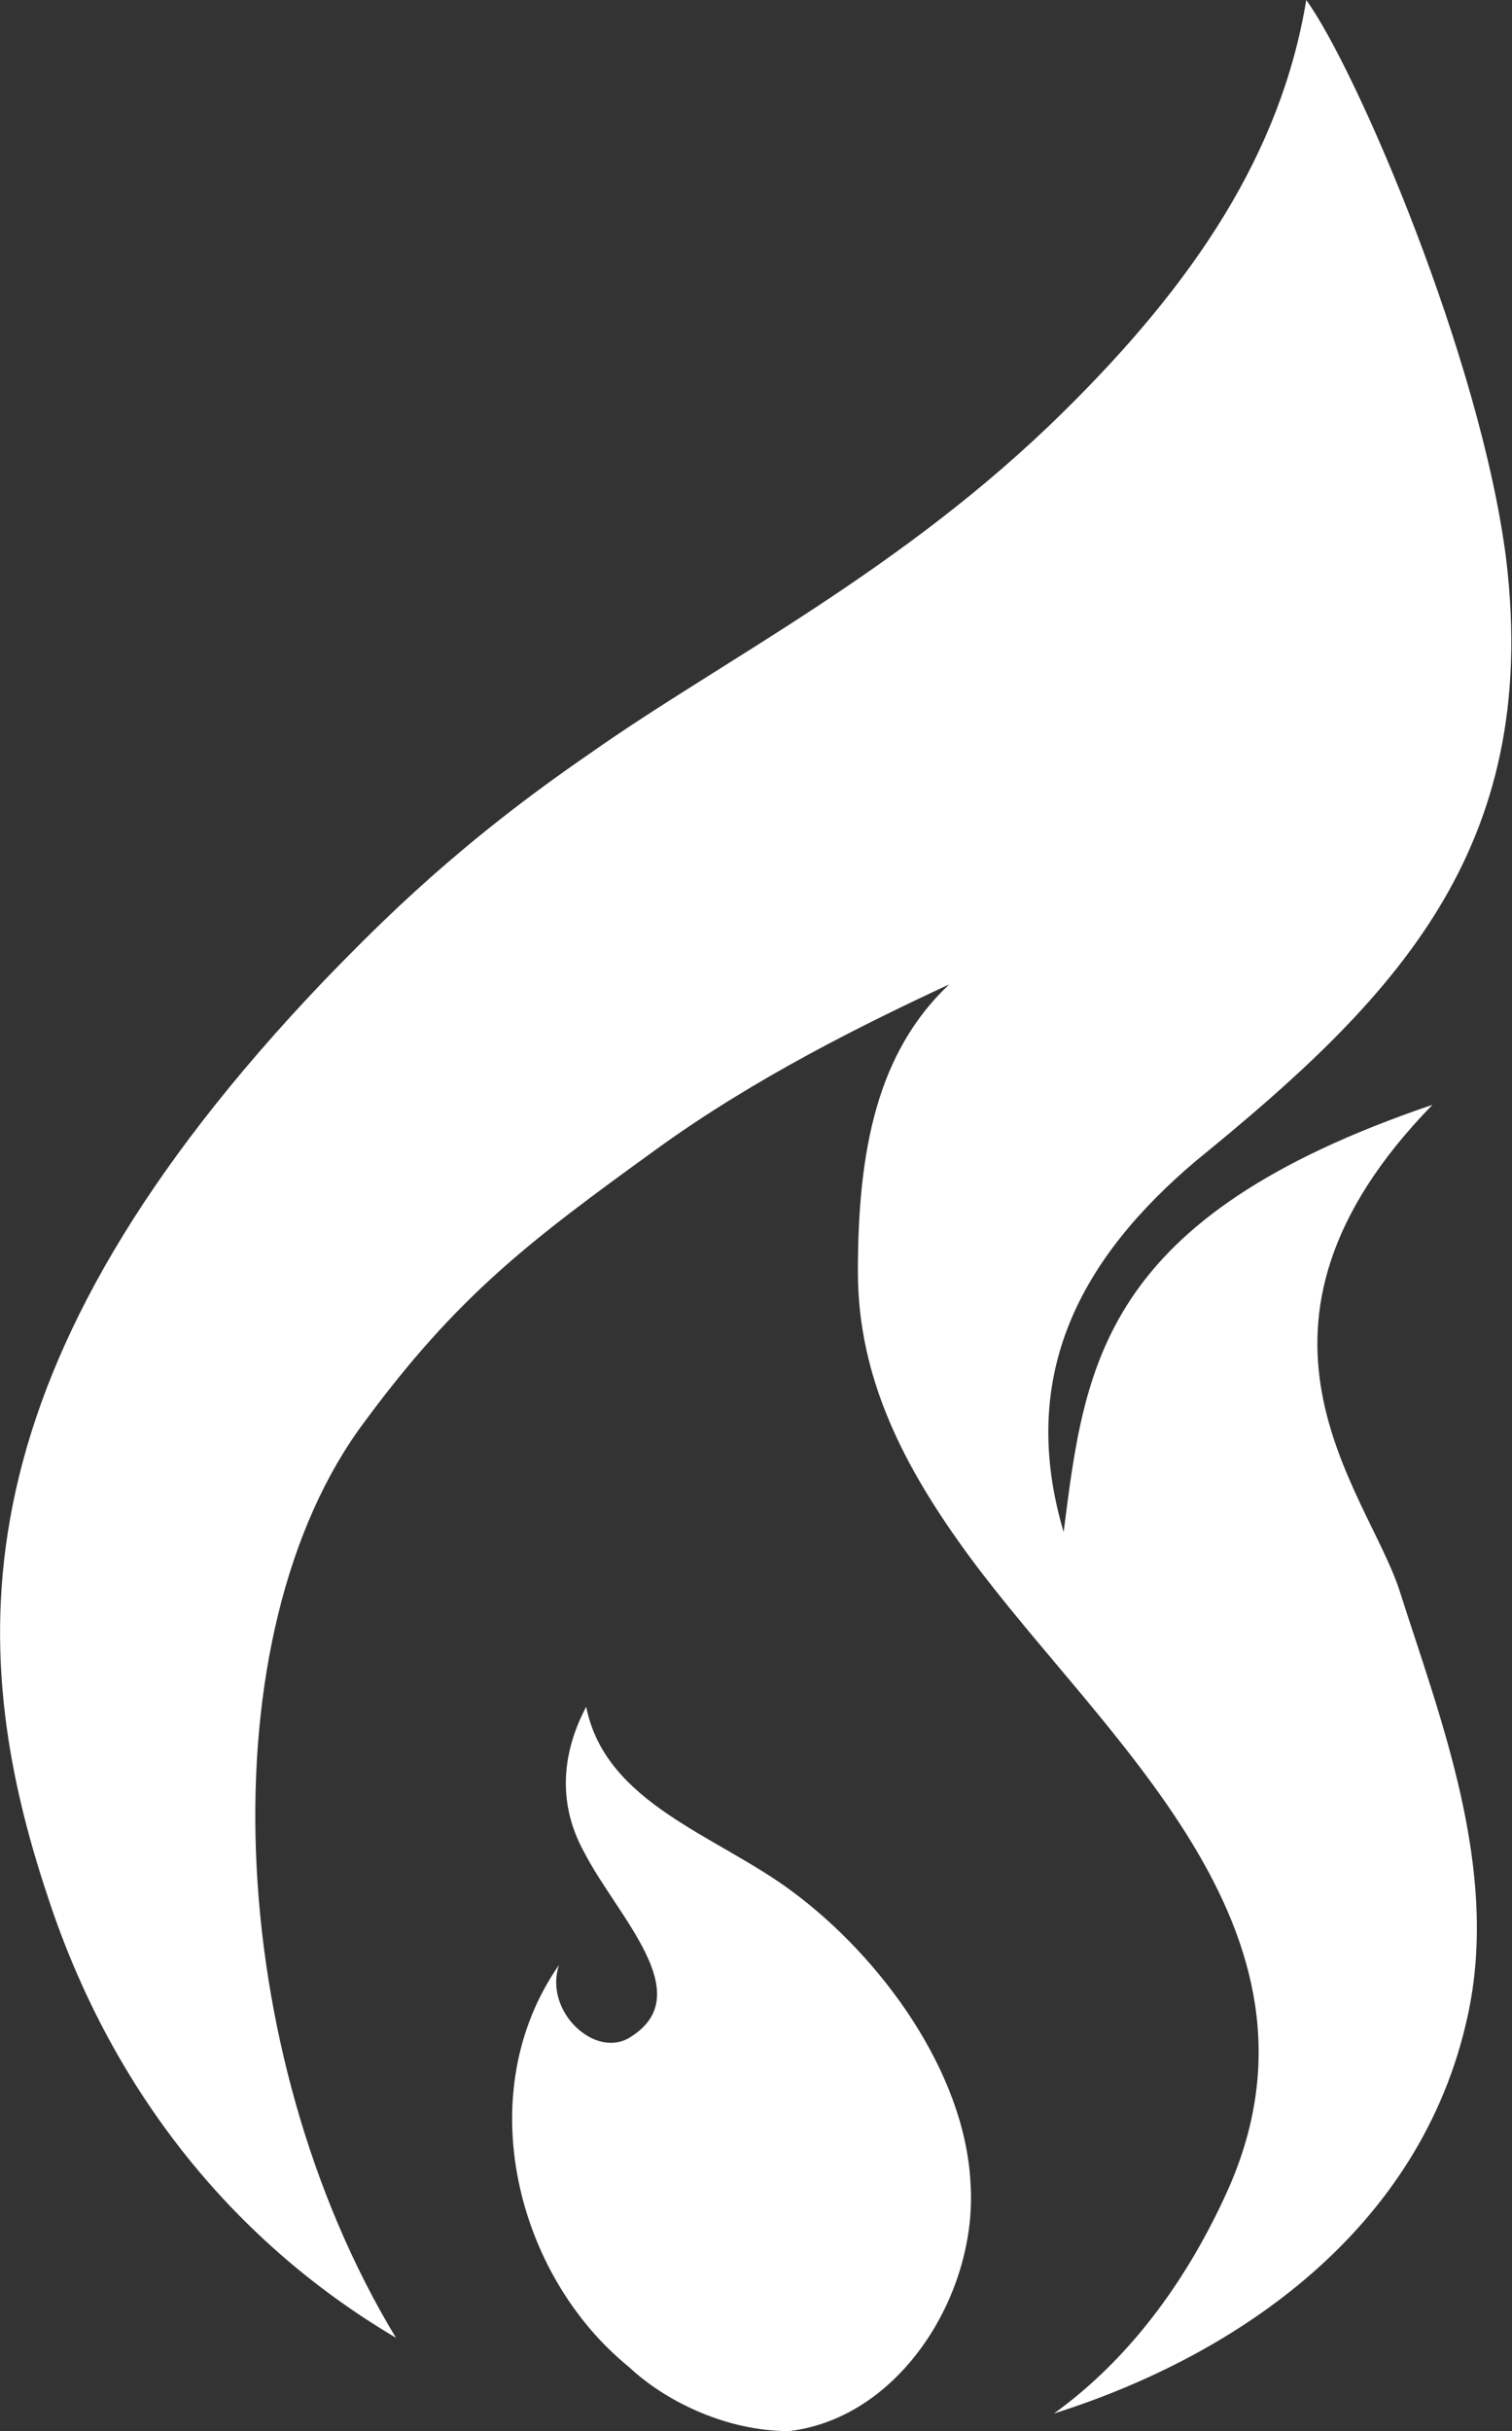
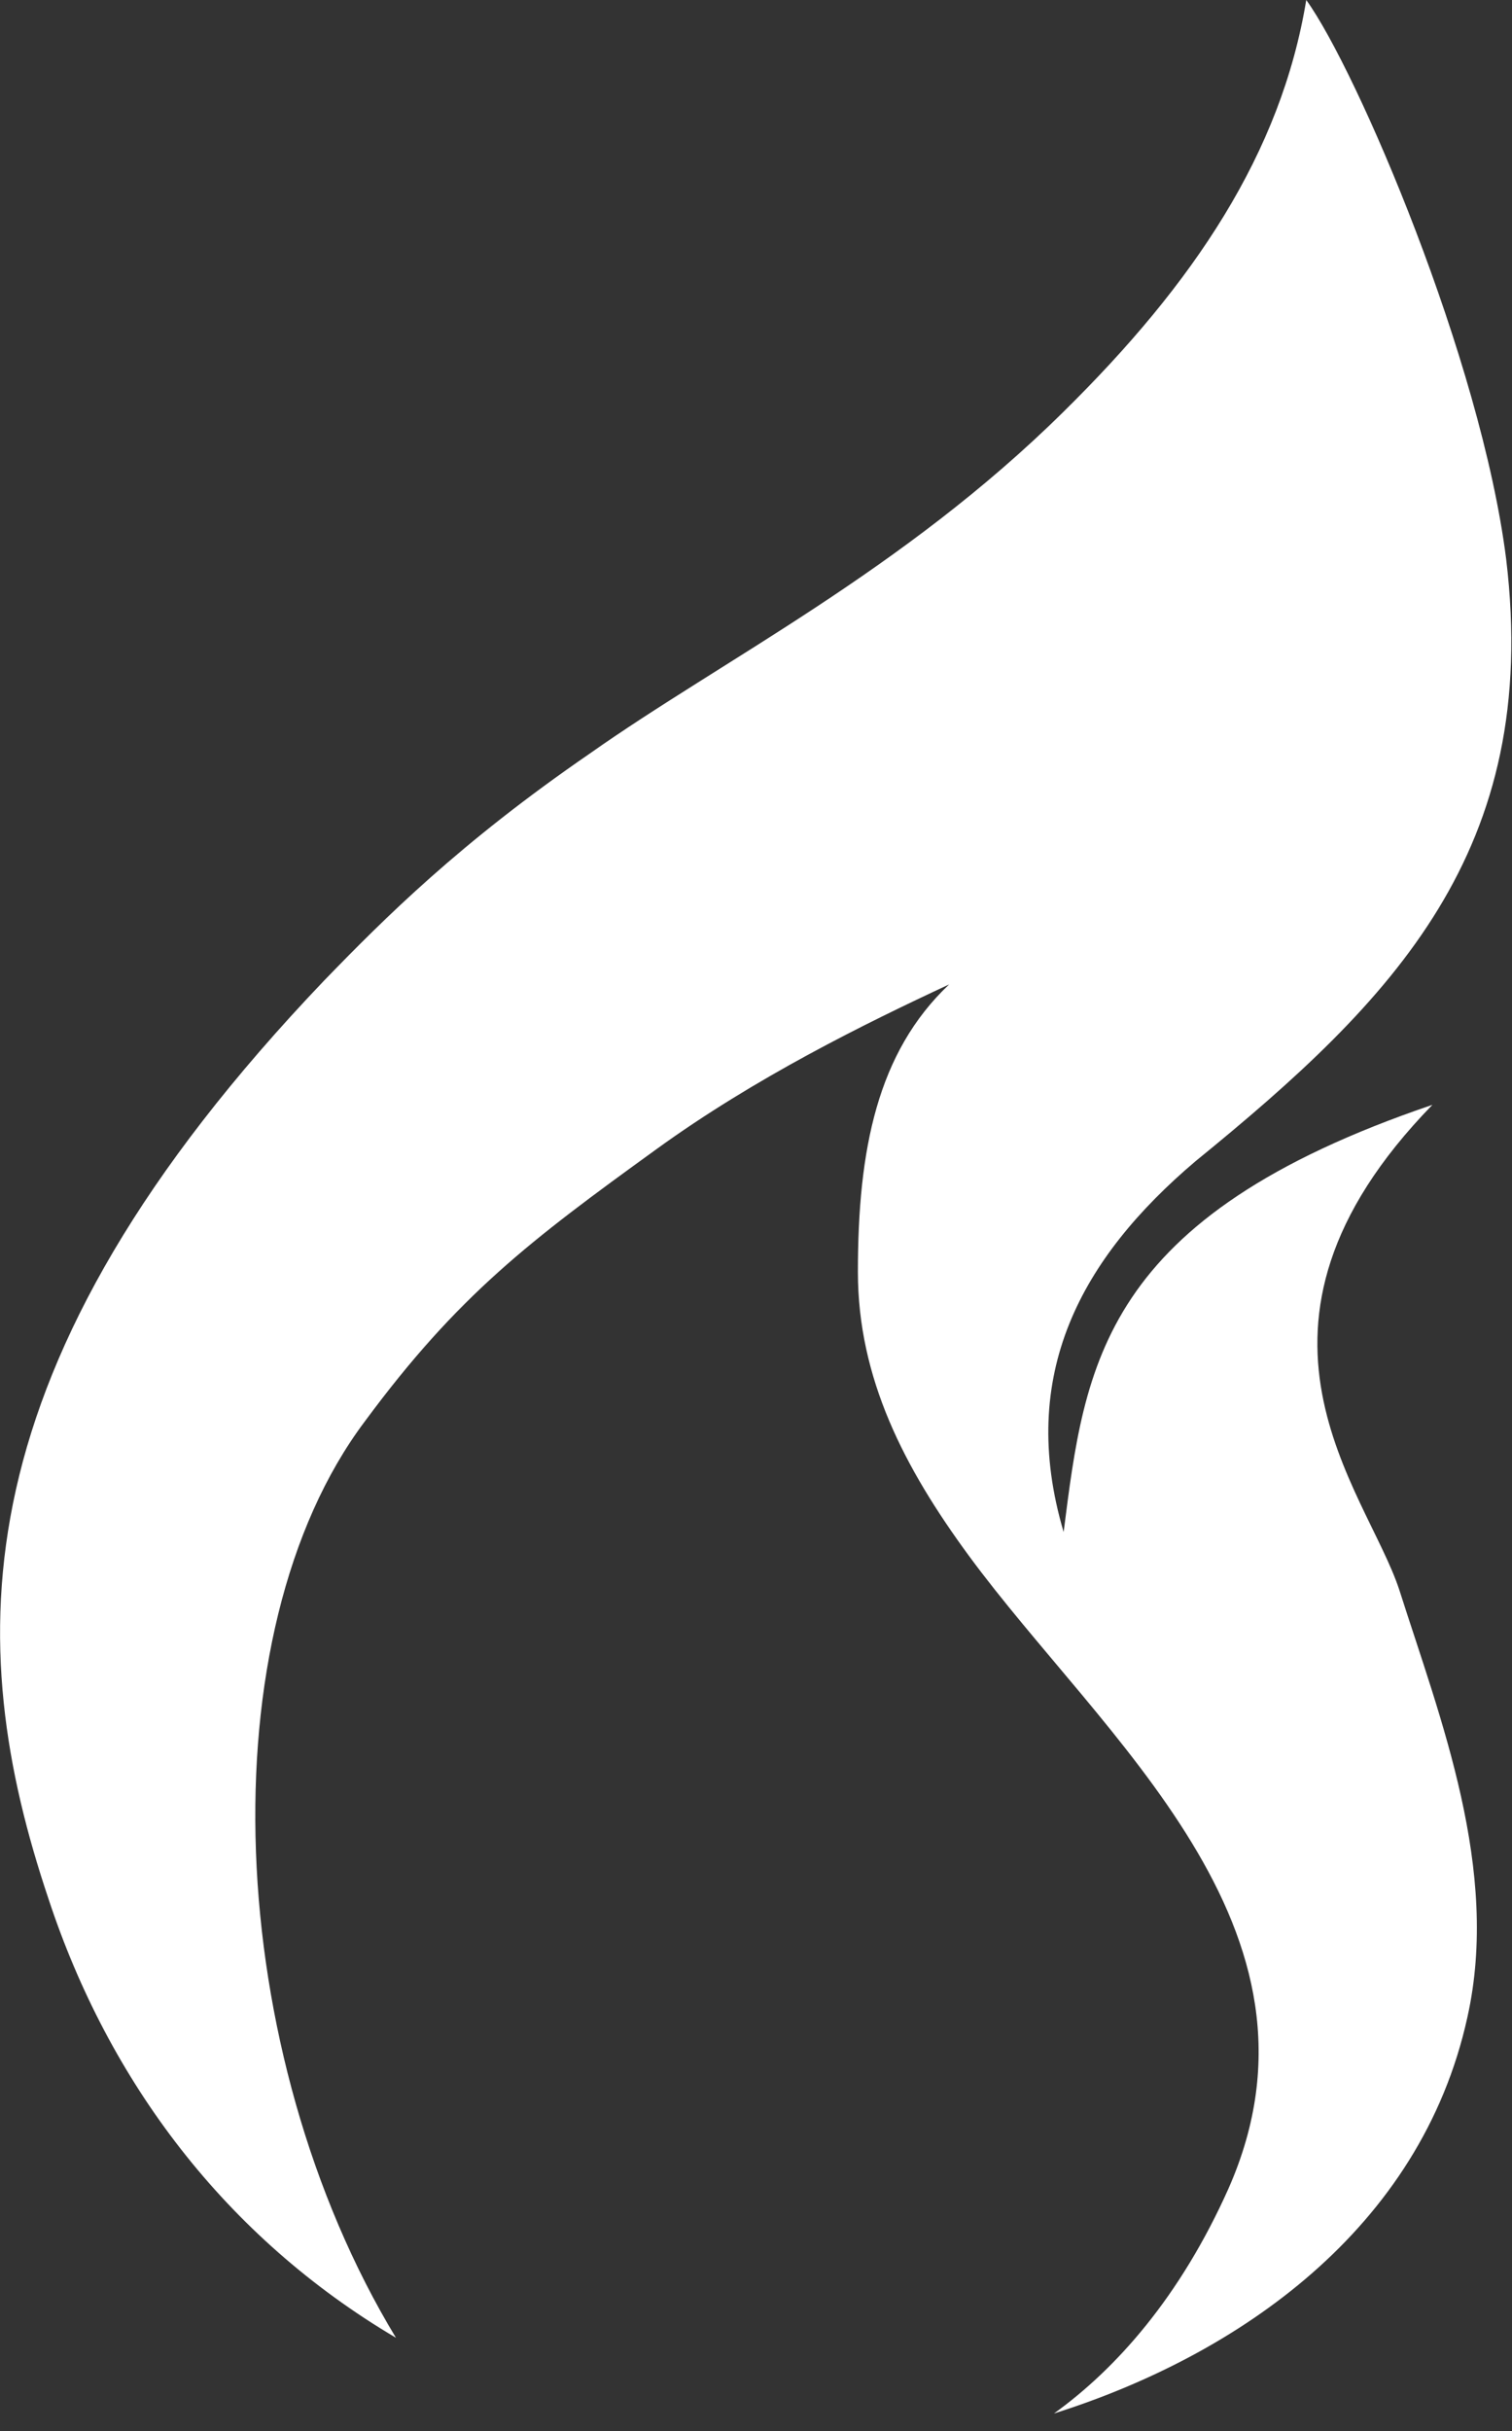
<svg xmlns="http://www.w3.org/2000/svg" xmlns:xlink="http://www.w3.org/1999/xlink" version="1.1" id="Layer_1" x="0px" y="0px" viewBox="0 0 77.9 125.2" enable-background="new 0 0 77.9 125.2" xml:space="preserve">
  <rect x="0" y="0" width="77.9" height="125.2" fill="#333333" stroke="none" />
  <path fill="#FFFFFF" d="M54.8,21.2C46.5,29.4,37.2,34,30.4,38.8c-6.7,4.6-10.6,8.5-13.7,11.7C-2.3,70.4-1.9,84.7,2.5,97.8  c3.1,9.4,9.1,17.4,17.9,22.6c-8.9-14.7-9.8-36.3-1.6-47.2c4.8-6.5,8.5-9.3,15-14c5.1-3.7,10.8-6.5,15.1-8.5  c-3.7,3.5-4.7,8.5-4.7,14.8c0,5.5,2.4,10.1,5.7,14.6c6.9,9.4,19.3,19.2,13.4,32.6c-2.5,5.6-5.8,9.3-9,11.6c9.5-3,18.9-9.5,21.3-20.4  c1.7-7.6-1.4-15.4-3.5-22c-1.7-5.2-9.5-13.5,1.7-25c-17.1,5.8-17.9,13.4-19,22c-2.4-8.1,0.9-14.1,6.8-19.1c10.2-8.3,17.8-16,16-31  C76.3,18.5,69.9,3.6,67.3,0C66,7.9,61.5,14.6,54.8,21.2" />
  <g>
    <defs>
-       <path id="SVGID_1_" d="M30.1,95.4c1.7,3.3,5.9,7.3,2.4,9.5c-1.8,1.2-4.5-1.3-3.7-3.7c-4.6,6.6-2.2,16,3.6,20.7    c1.8,1.7,4.8,3.2,7.9,3.3l0.4,0c5.7-0.7,9.7-7.1,9.3-12.8c-0.3-5.7-4.6-11.6-9.2-15c-3.9-2.9-9.6-4.5-10.6-9.5    C29.2,89.8,28.5,92.5,30.1,95.4" />
-     </defs>
+       </defs>
    <use xlink:href="#SVGID_1_" overflow="visible" fill="#FFFFFF" />
    <clipPath id="SVGID_2_">
      <use xlink:href="#SVGID_1_" overflow="visible" />
    </clipPath>
  </g>
</svg>